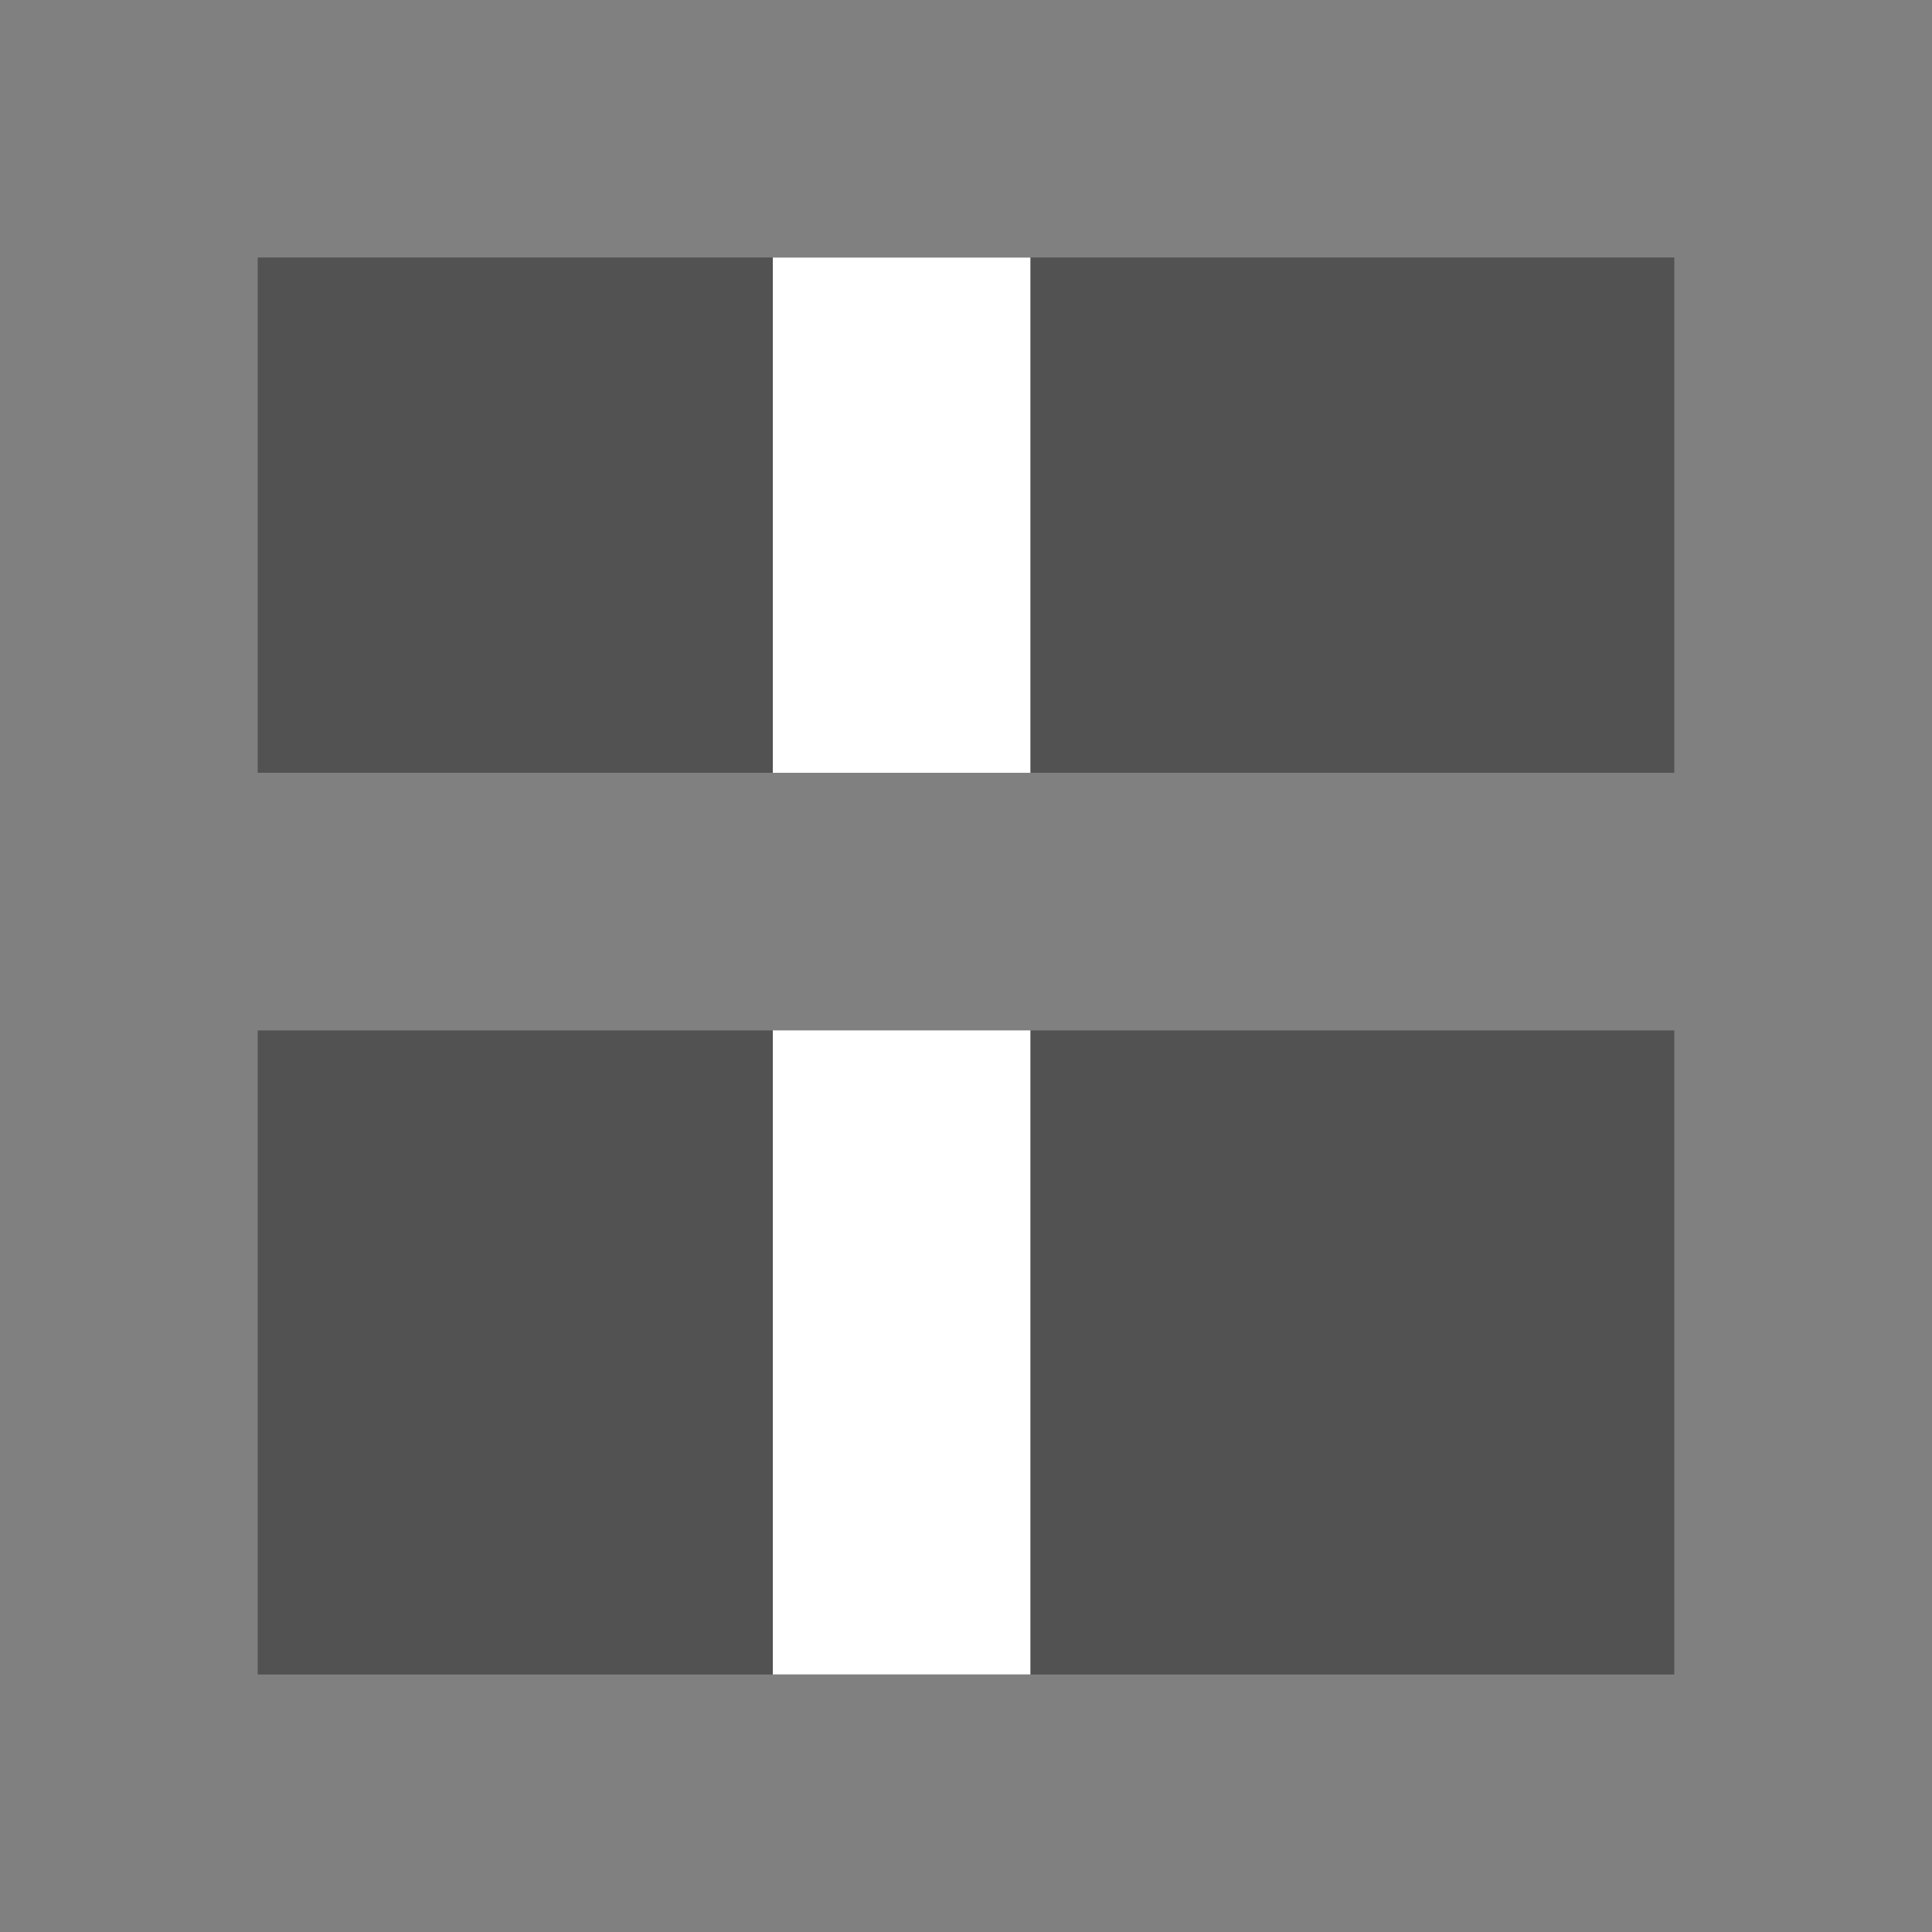
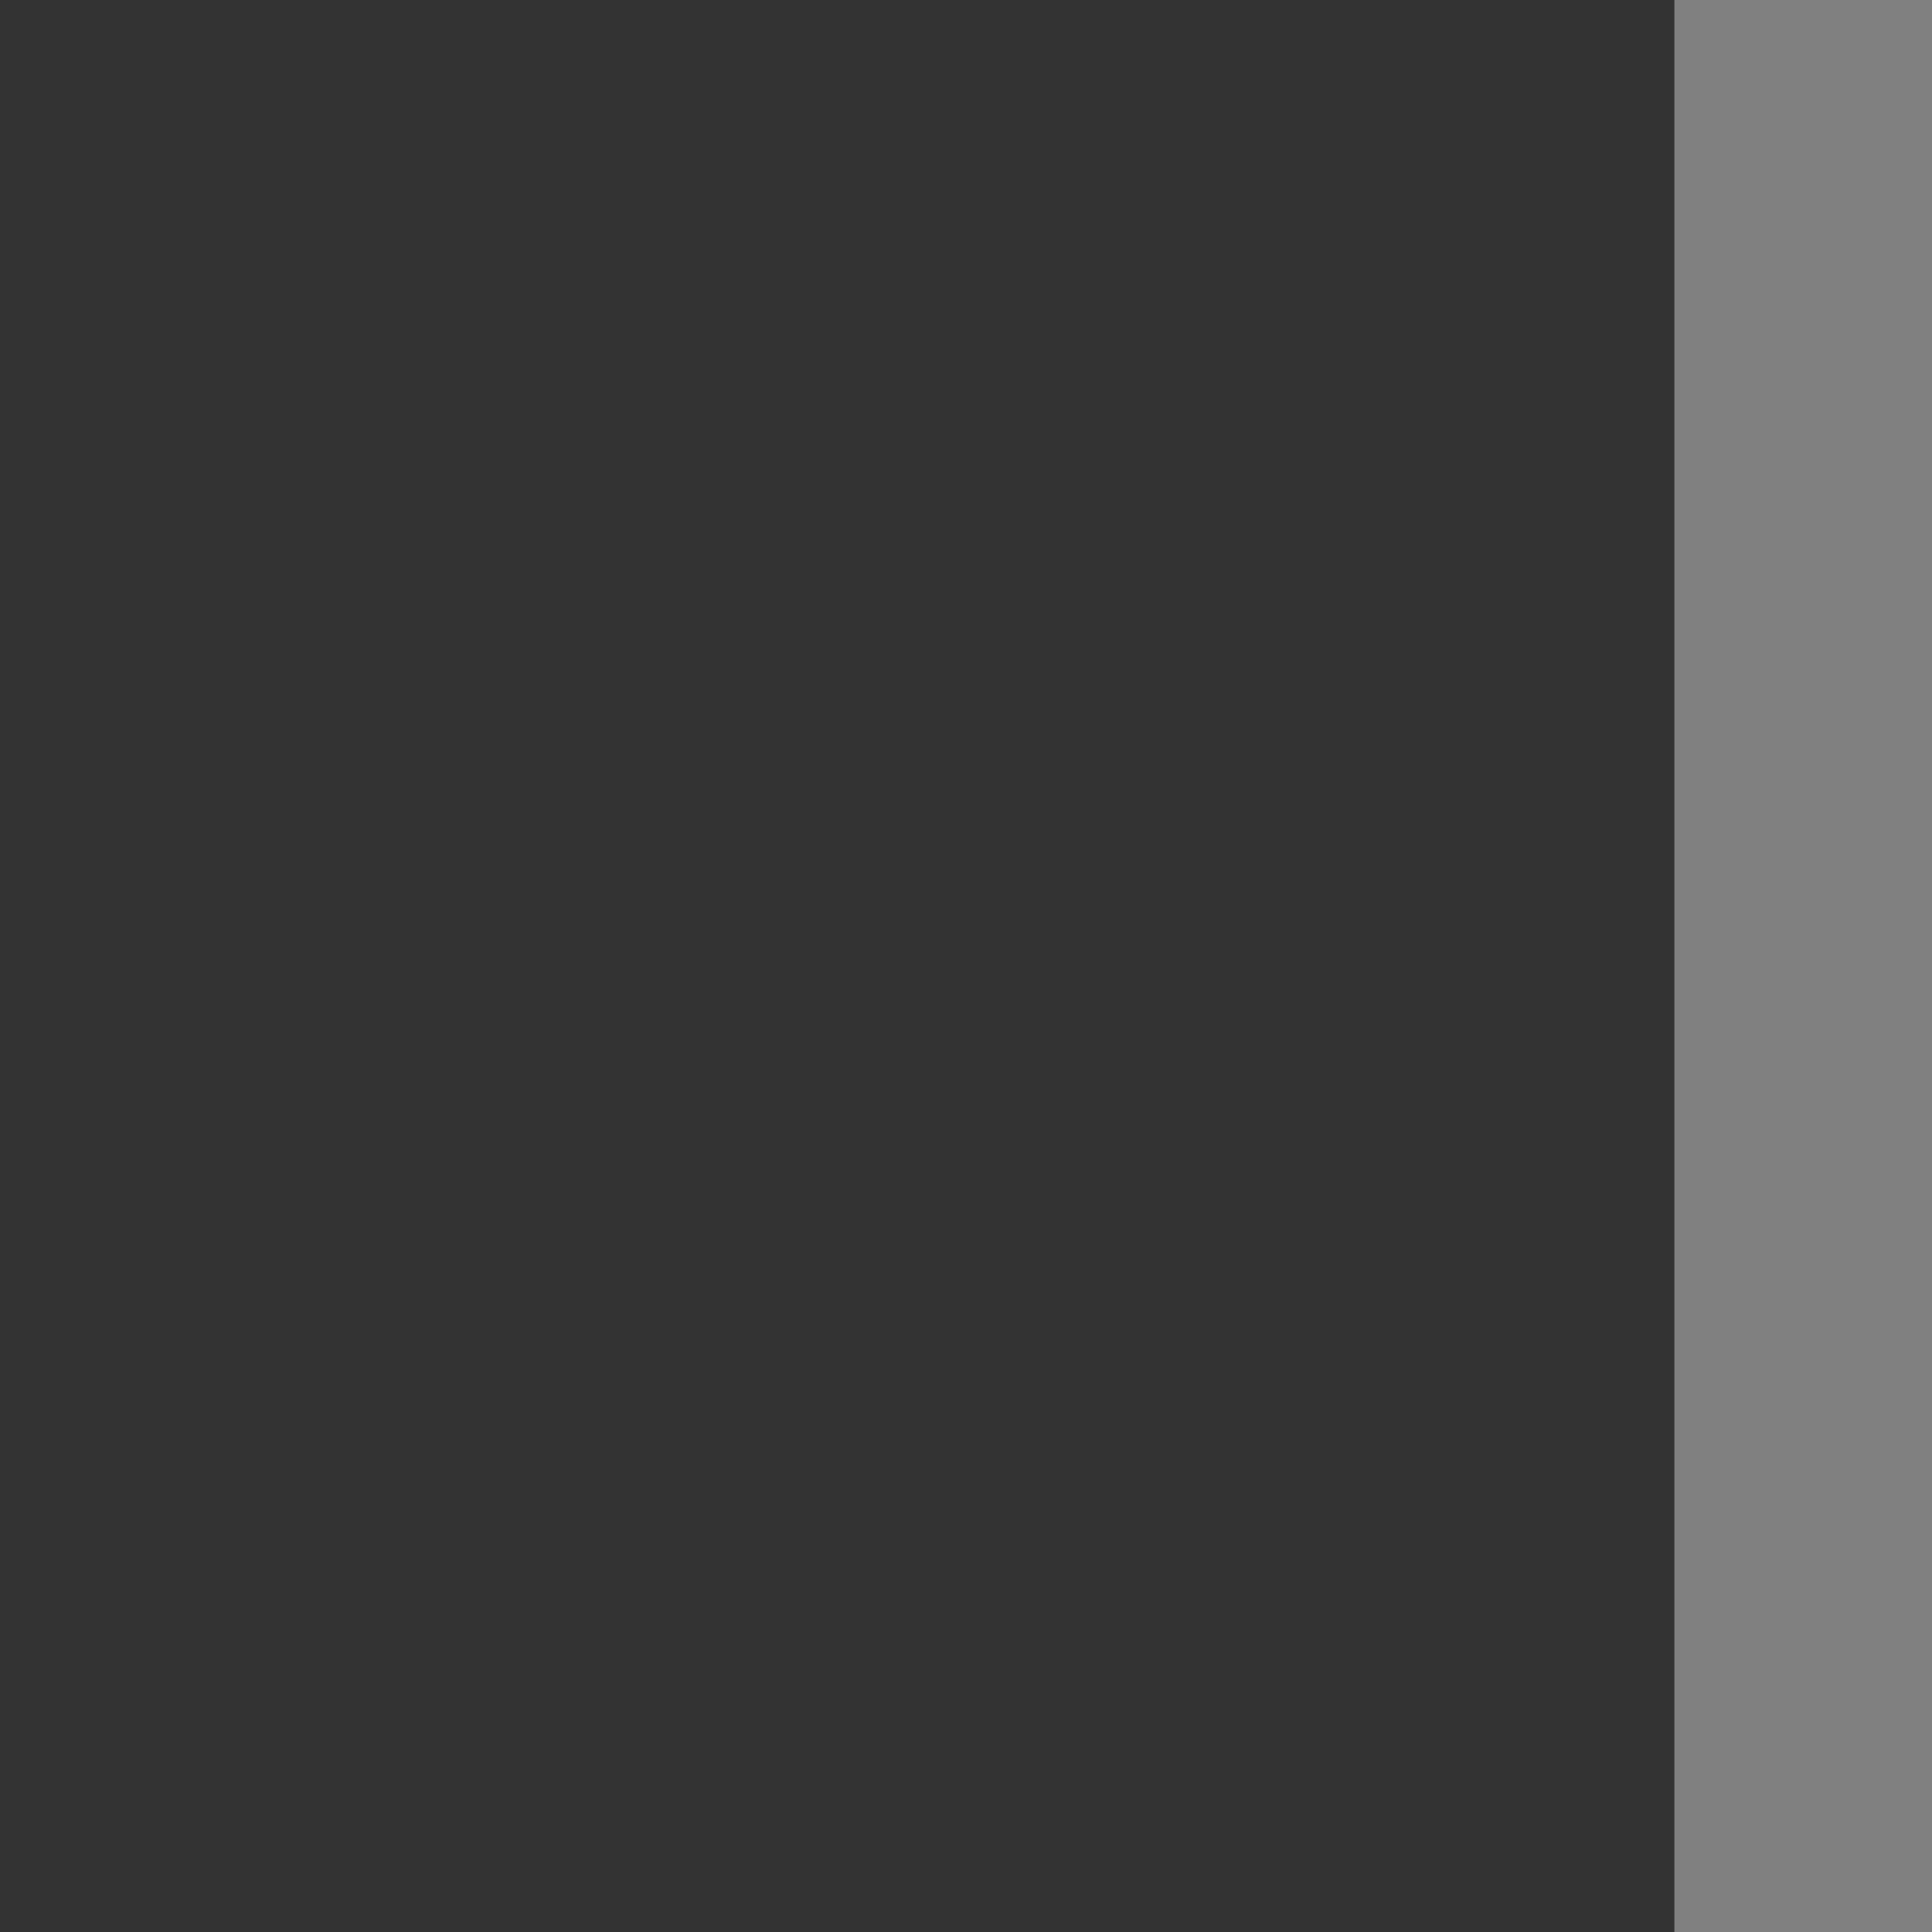
<svg xmlns="http://www.w3.org/2000/svg" height="15" width="15">
  <rect width="100%" height="100%" fill="#333333" stroke="none" />
-   <path d="m-13 2h11v11h-11z" fill="#808080" opacity=".4" transform="rotate(-90)" />
-   <path d="m-15 6h15v2h-15z" fill="#fff" transform="rotate(-90)" />
  <g fill="#808080">
-     <path d="m0 15h15v-15h-15zm2-2v-11h11v11z" />
-     <path d="m-15 0h15v2h-15z" transform="rotate(-90)" />
    <path d="m-15 13h15v2h-15z" transform="rotate(-90)" />
-     <path d="m0 6h15v2h-15z" />
  </g>
</svg>